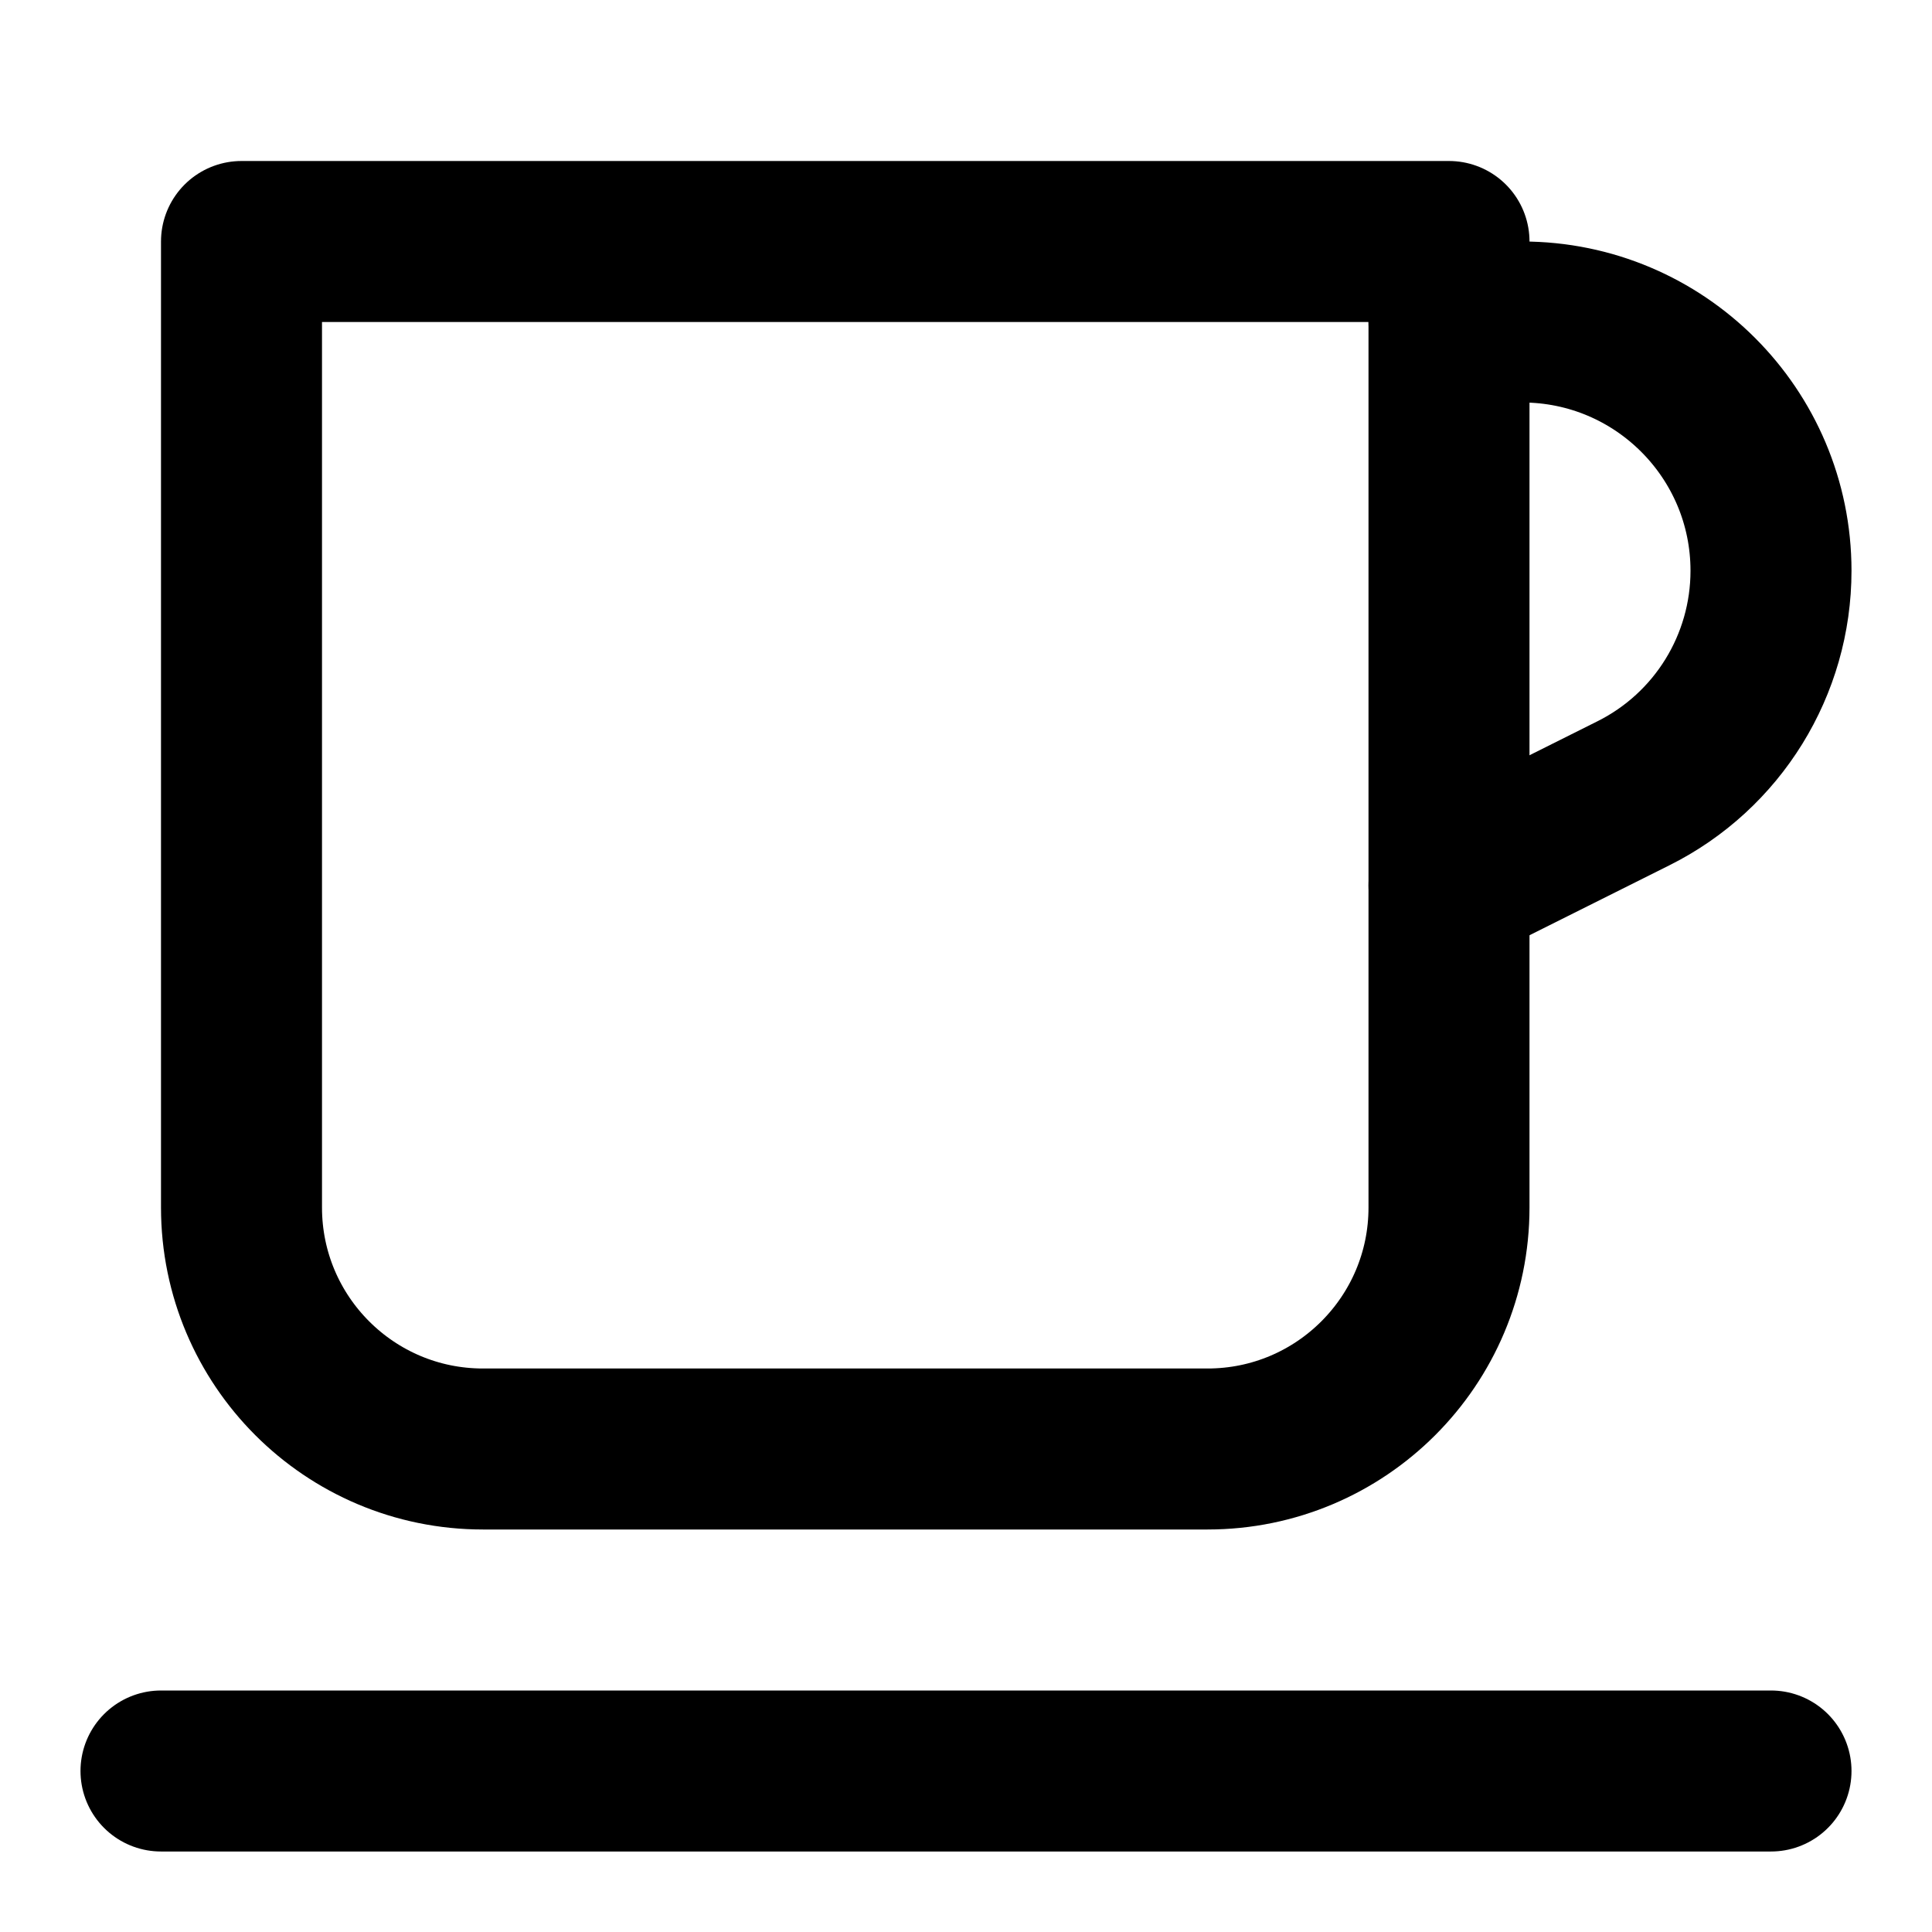
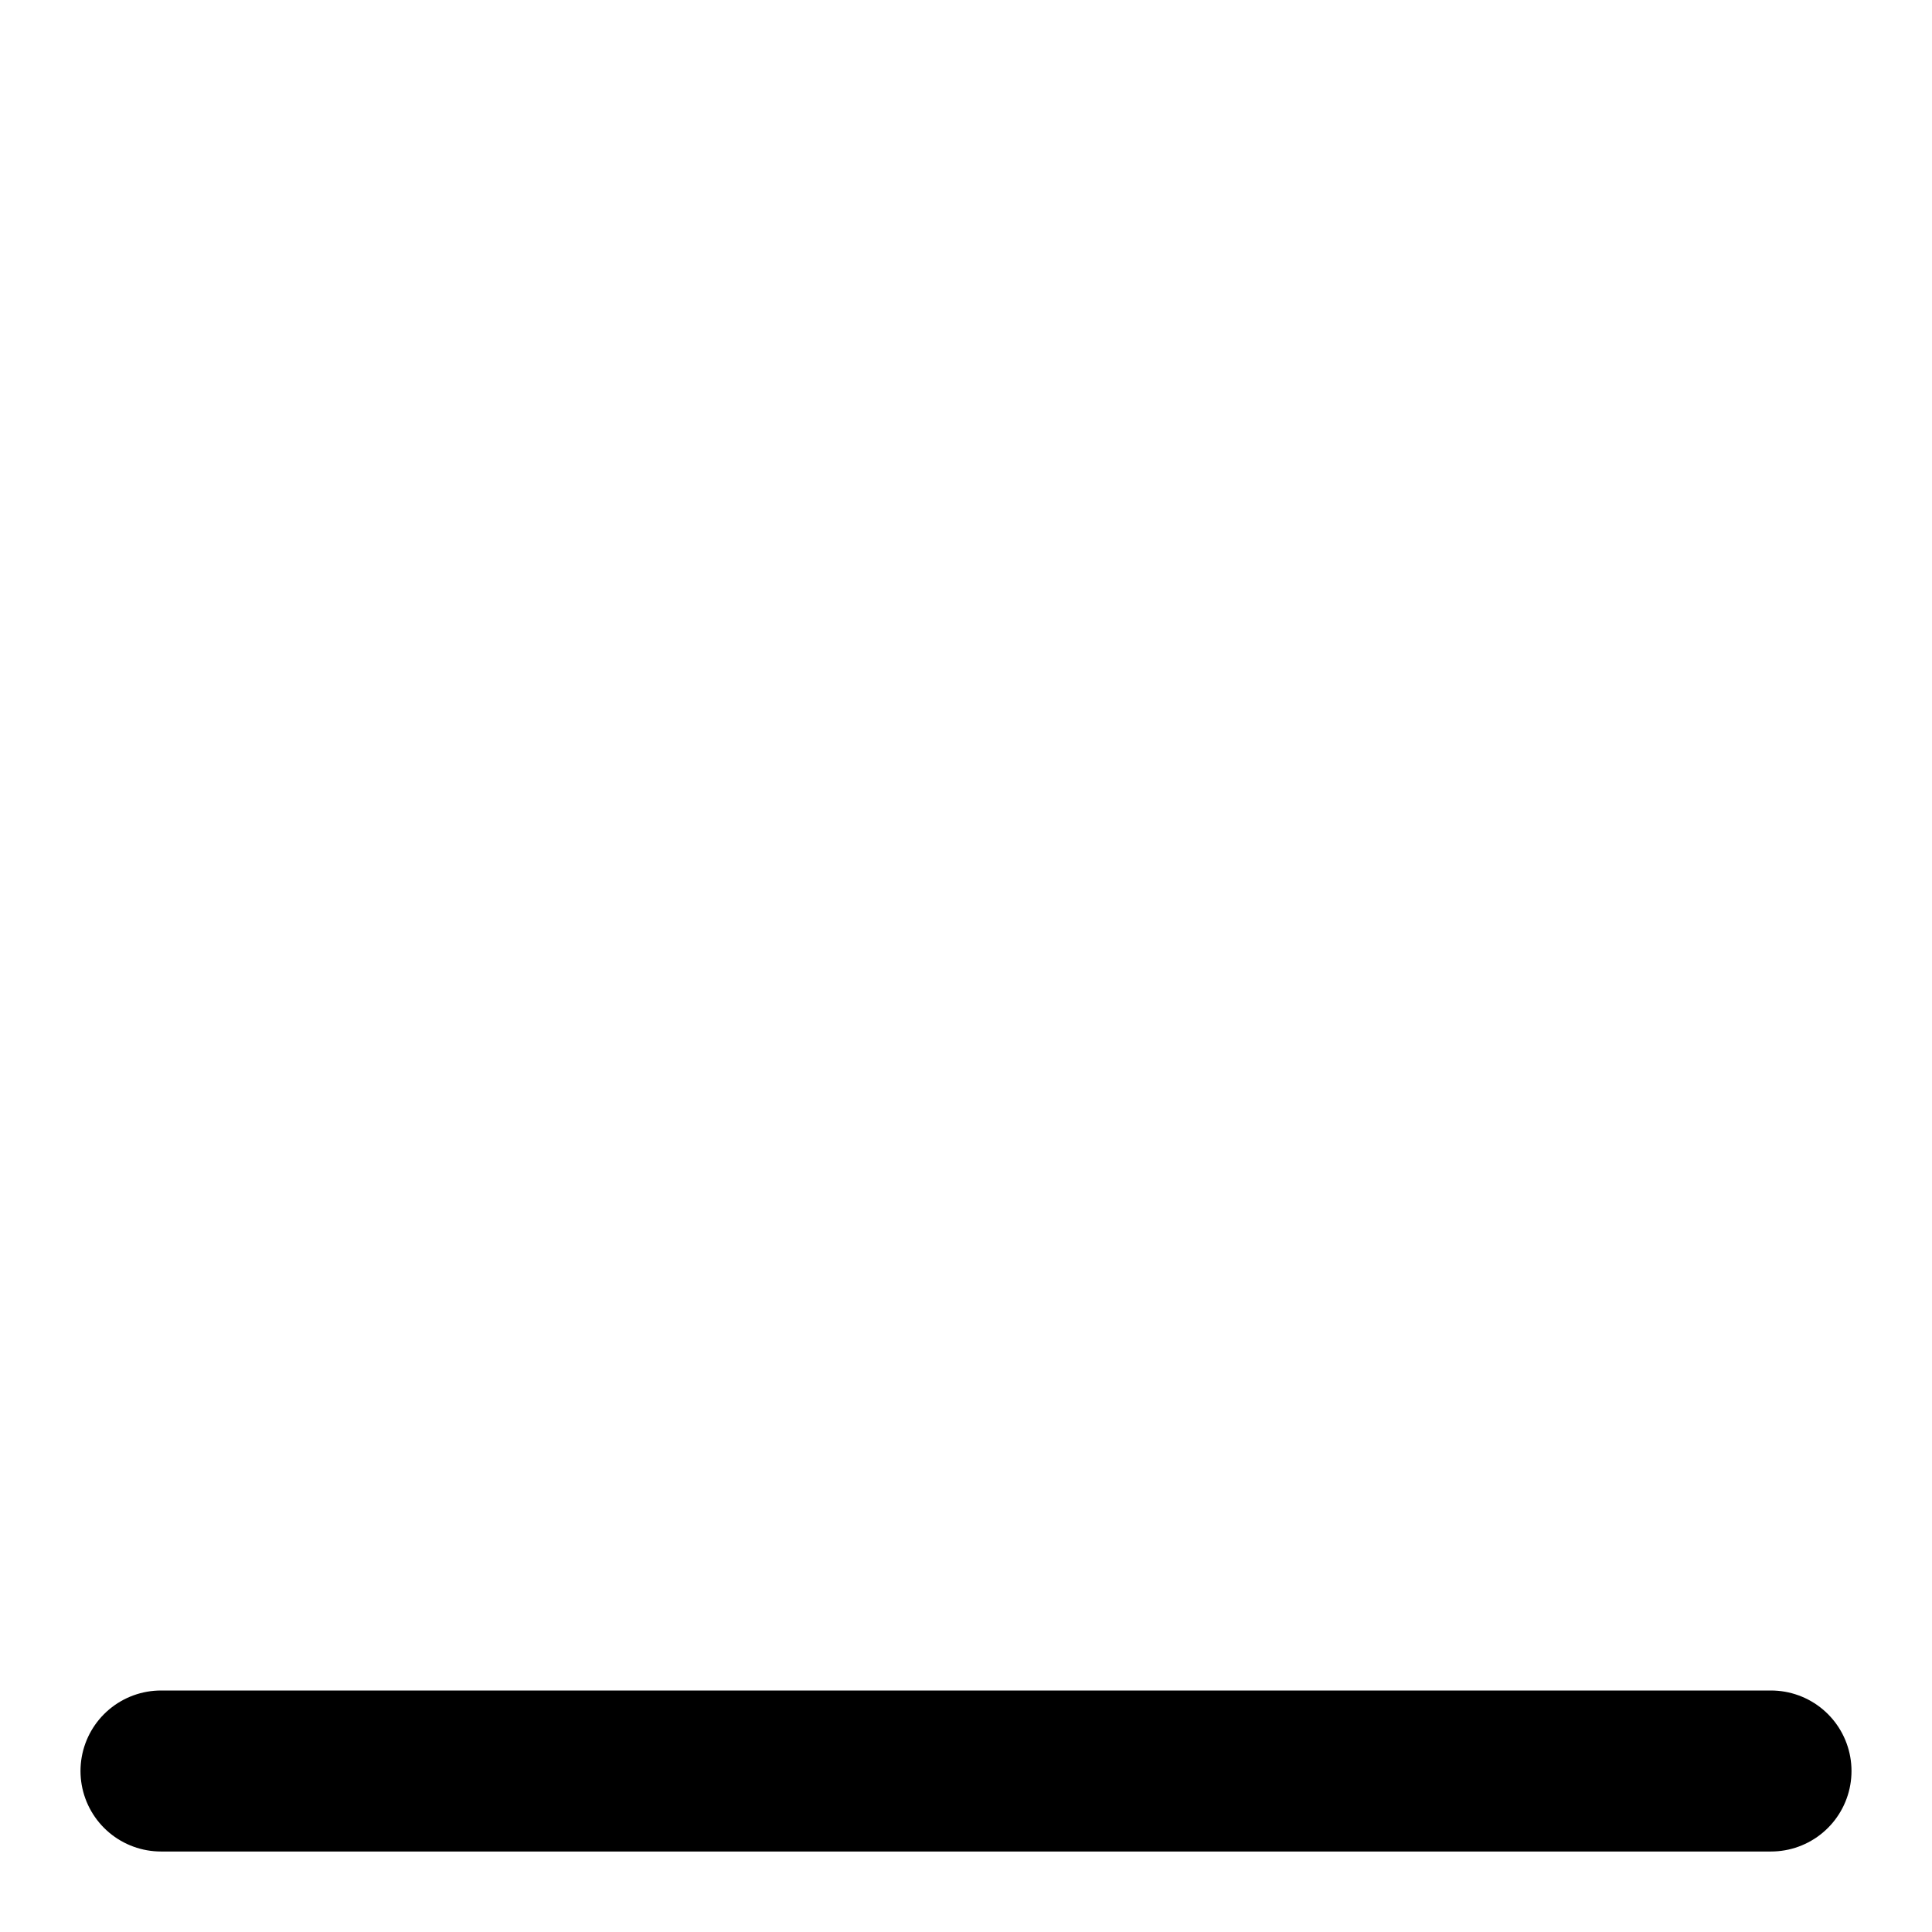
<svg xmlns="http://www.w3.org/2000/svg" width="800px" height="800px" viewBox="0 0 24 24" fill="none">
-   <path d="M3 3H18V15C18 16.657 16.657 18 15 18H6C4.343 18 3 16.657 3 15V3Z" stroke="#000000" stroke-width="2" stroke-linecap="round" stroke-linejoin="round" />
-   <path d="M18 4H18.91C20.616 4 22 5.384 22 7.09V7.09C22 8.261 21.339 9.331 20.292 9.854L18 11" stroke="#000000" stroke-width="2" stroke-linecap="round" stroke-linejoin="round" />
  <line x1="2" y1="22" x2="22" y2="22" stroke="#000000" stroke-width="2" stroke-linecap="round" stroke-linejoin="round" />
</svg>